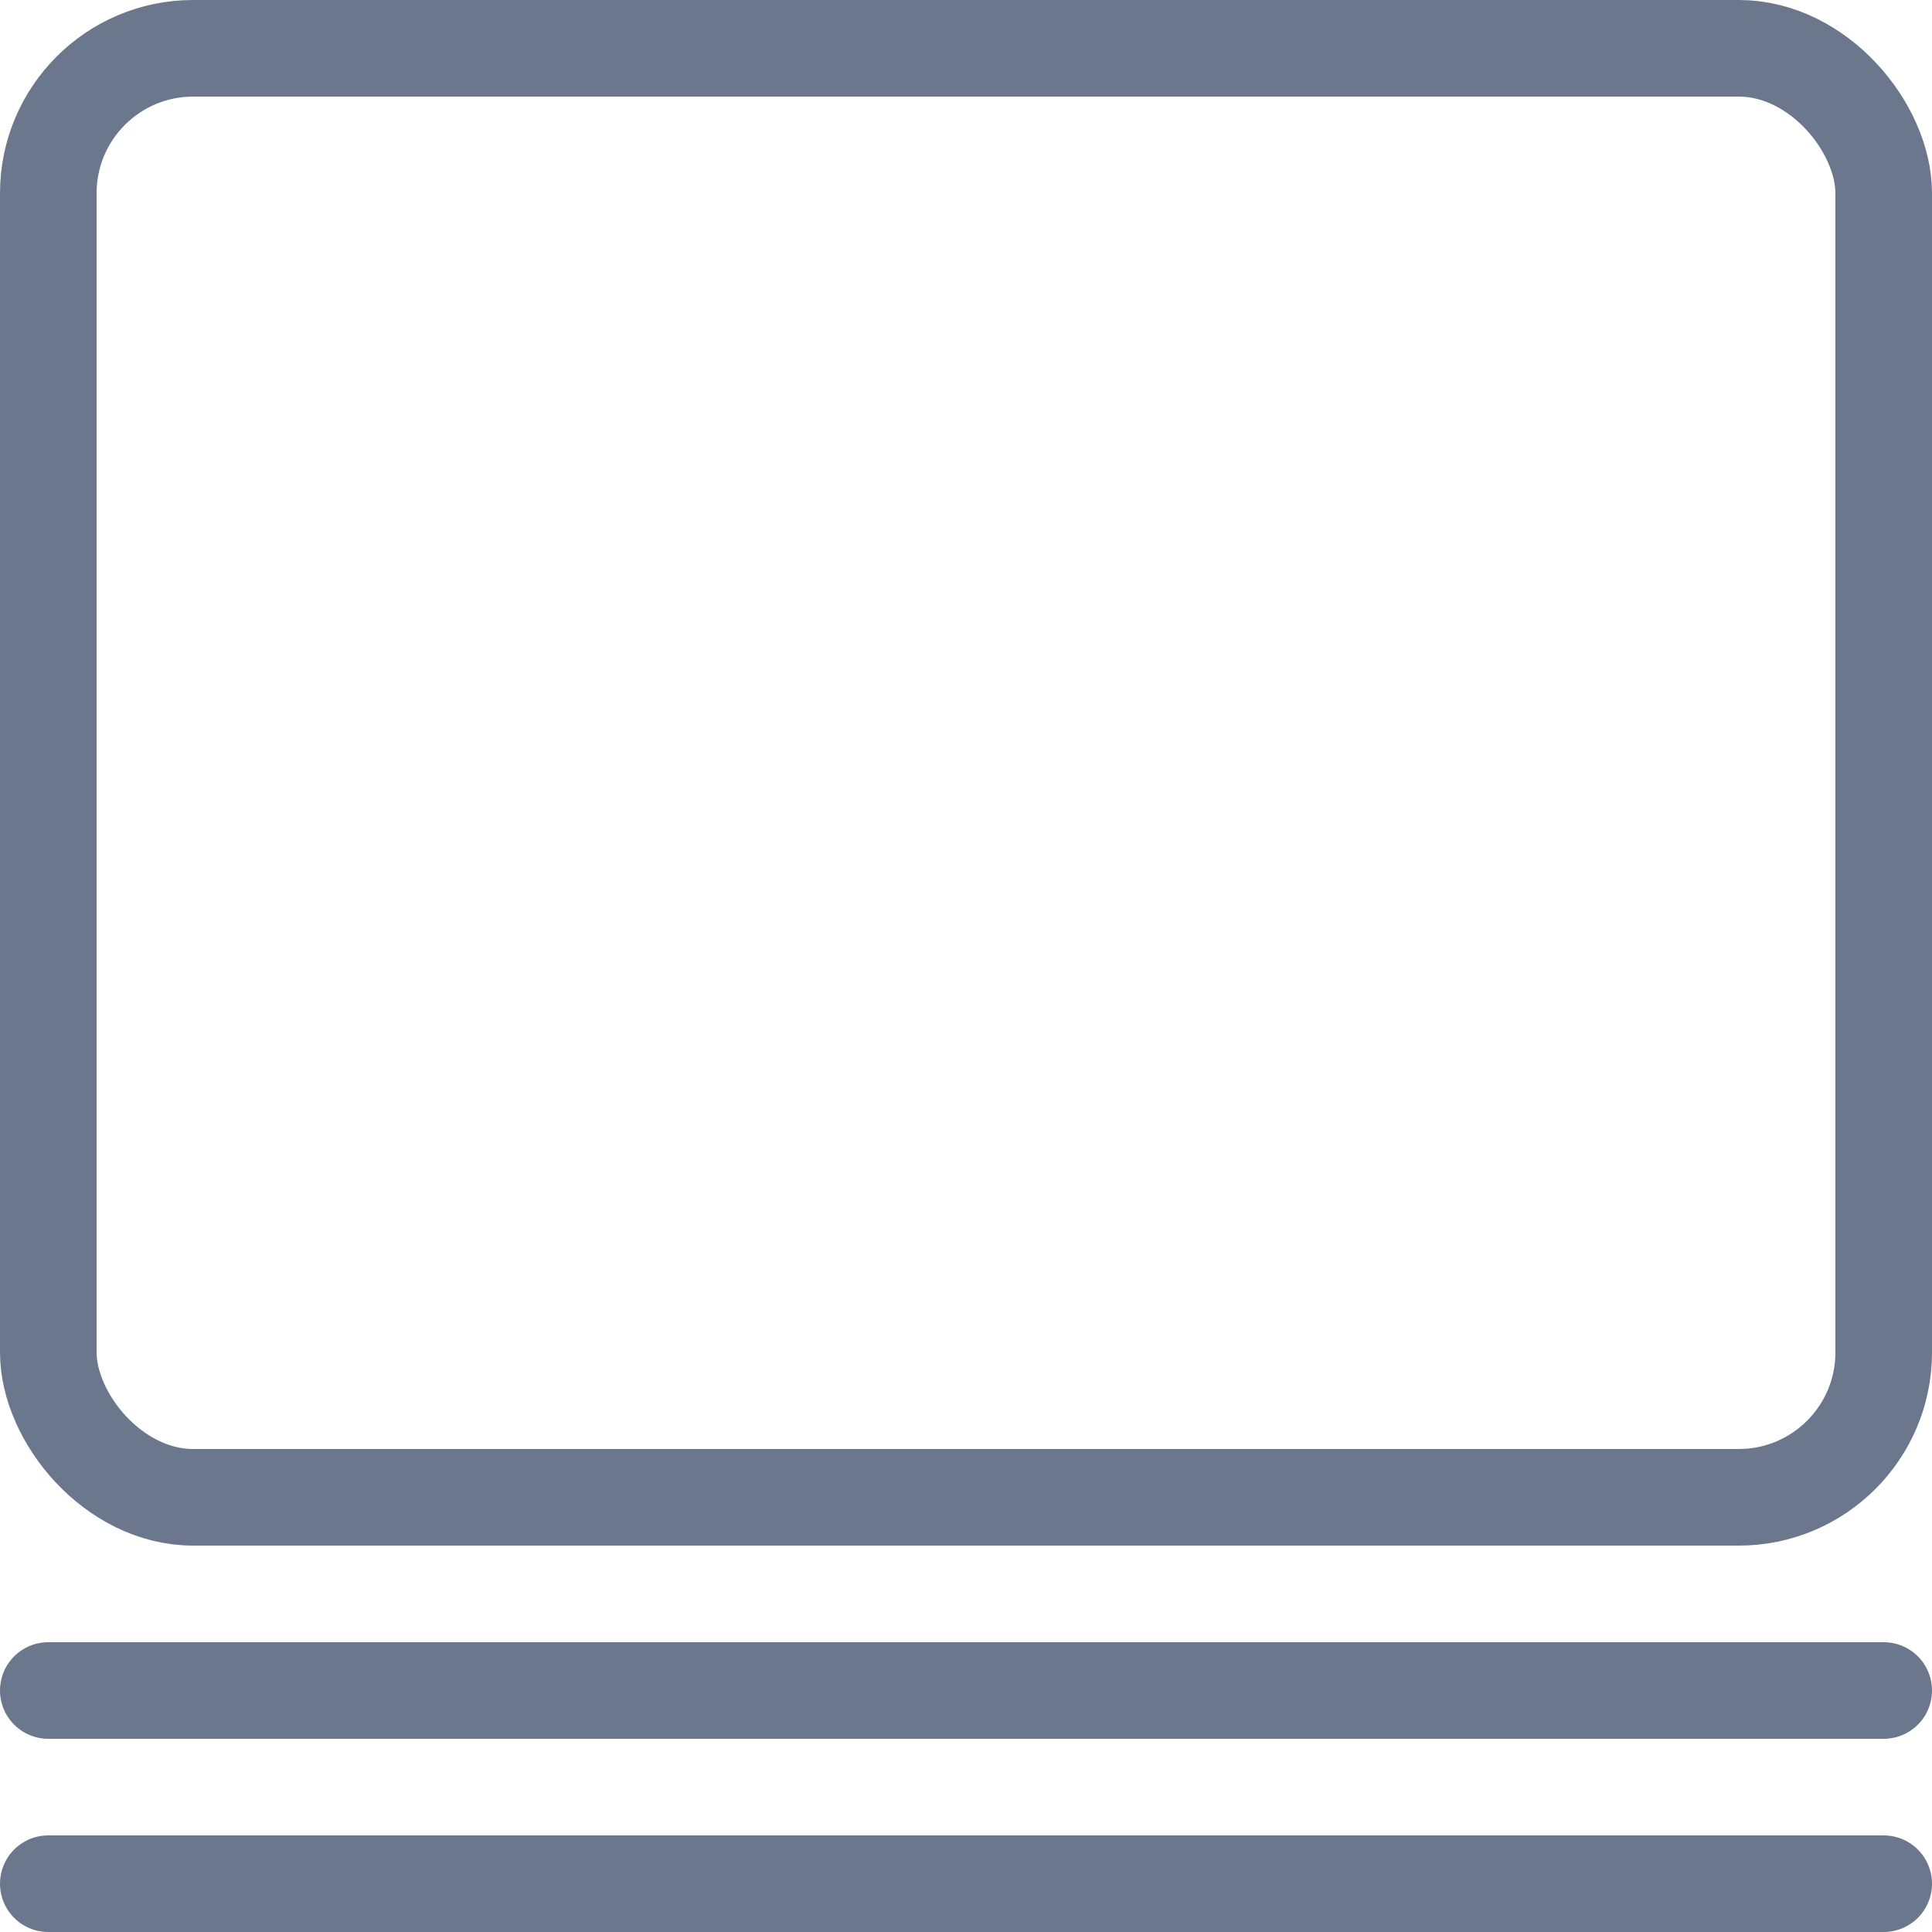
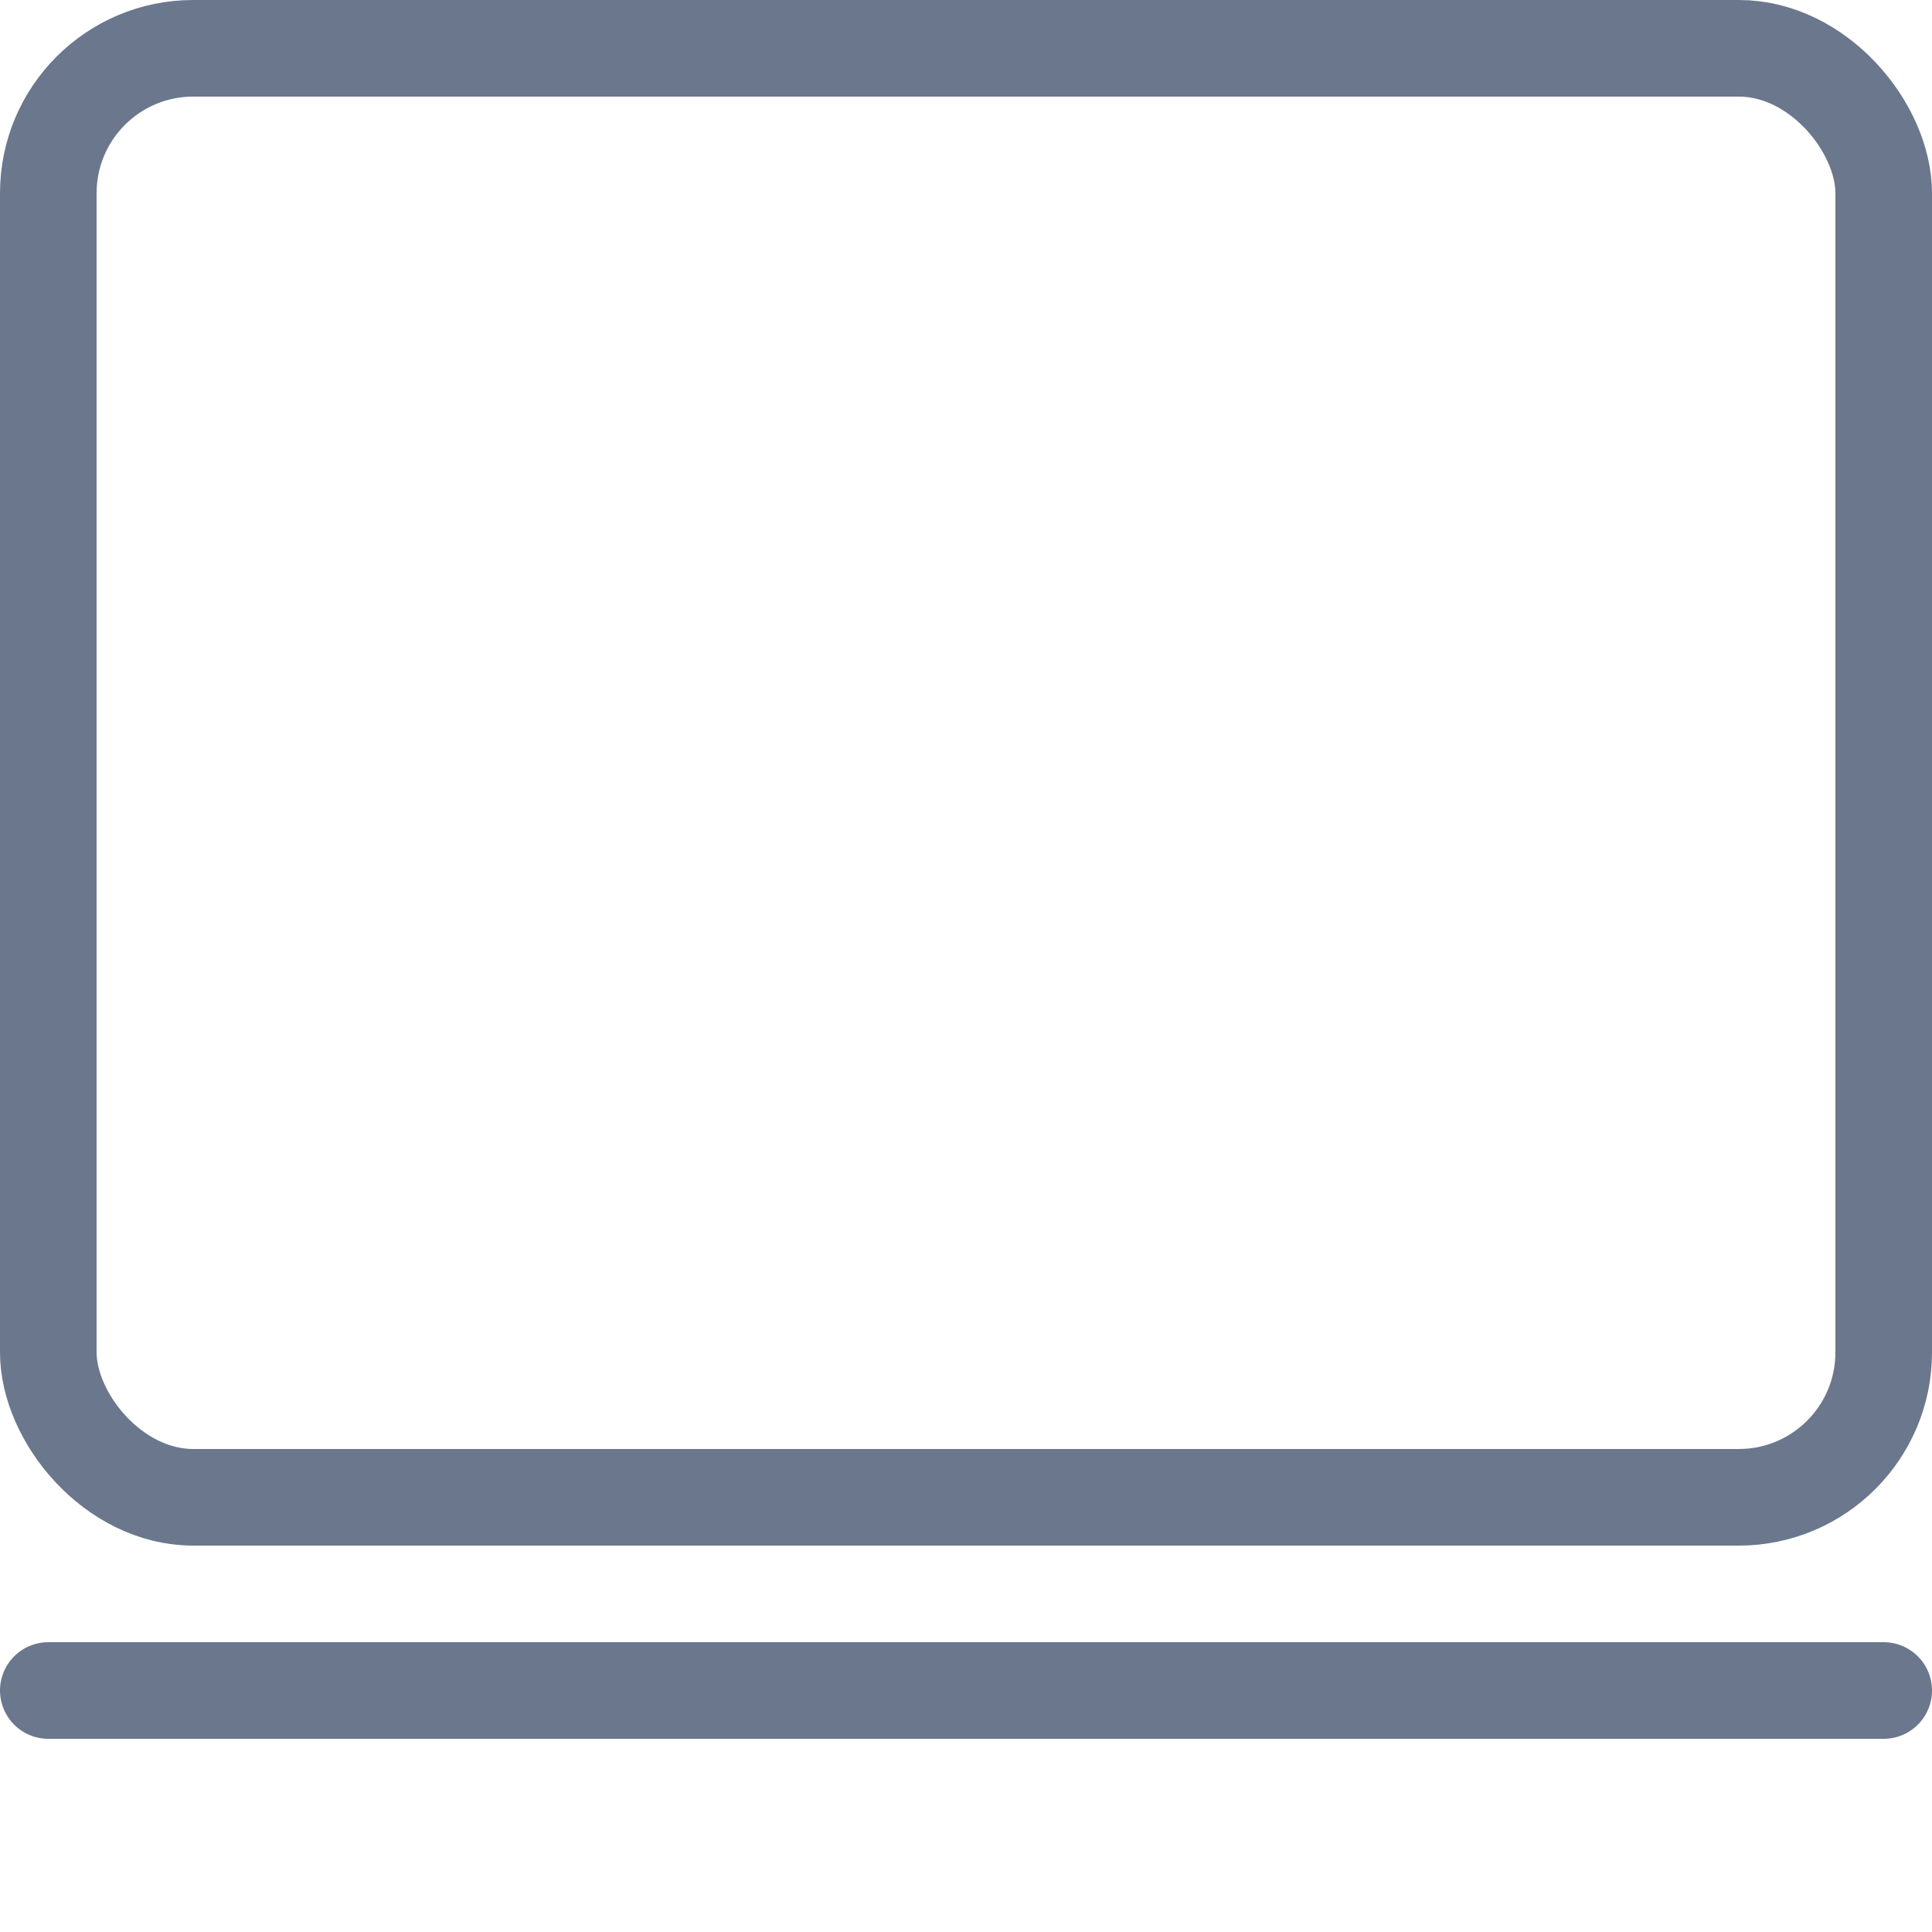
<svg xmlns="http://www.w3.org/2000/svg" width="20" height="20" viewBox="0 0 20 20" fill="none">
  <rect x="0.5" y="0.5" width="19" height="15" rx="1.5" stroke="#6B778C" />
  <line x1="0.5" y1="17.5" x2="19.5" y2="17.5" stroke="#6B778C" stroke-linecap="round" />
-   <line x1="0.5" y1="19.5" x2="19.5" y2="19.5" stroke="#6B778C" stroke-linecap="round" />
</svg>